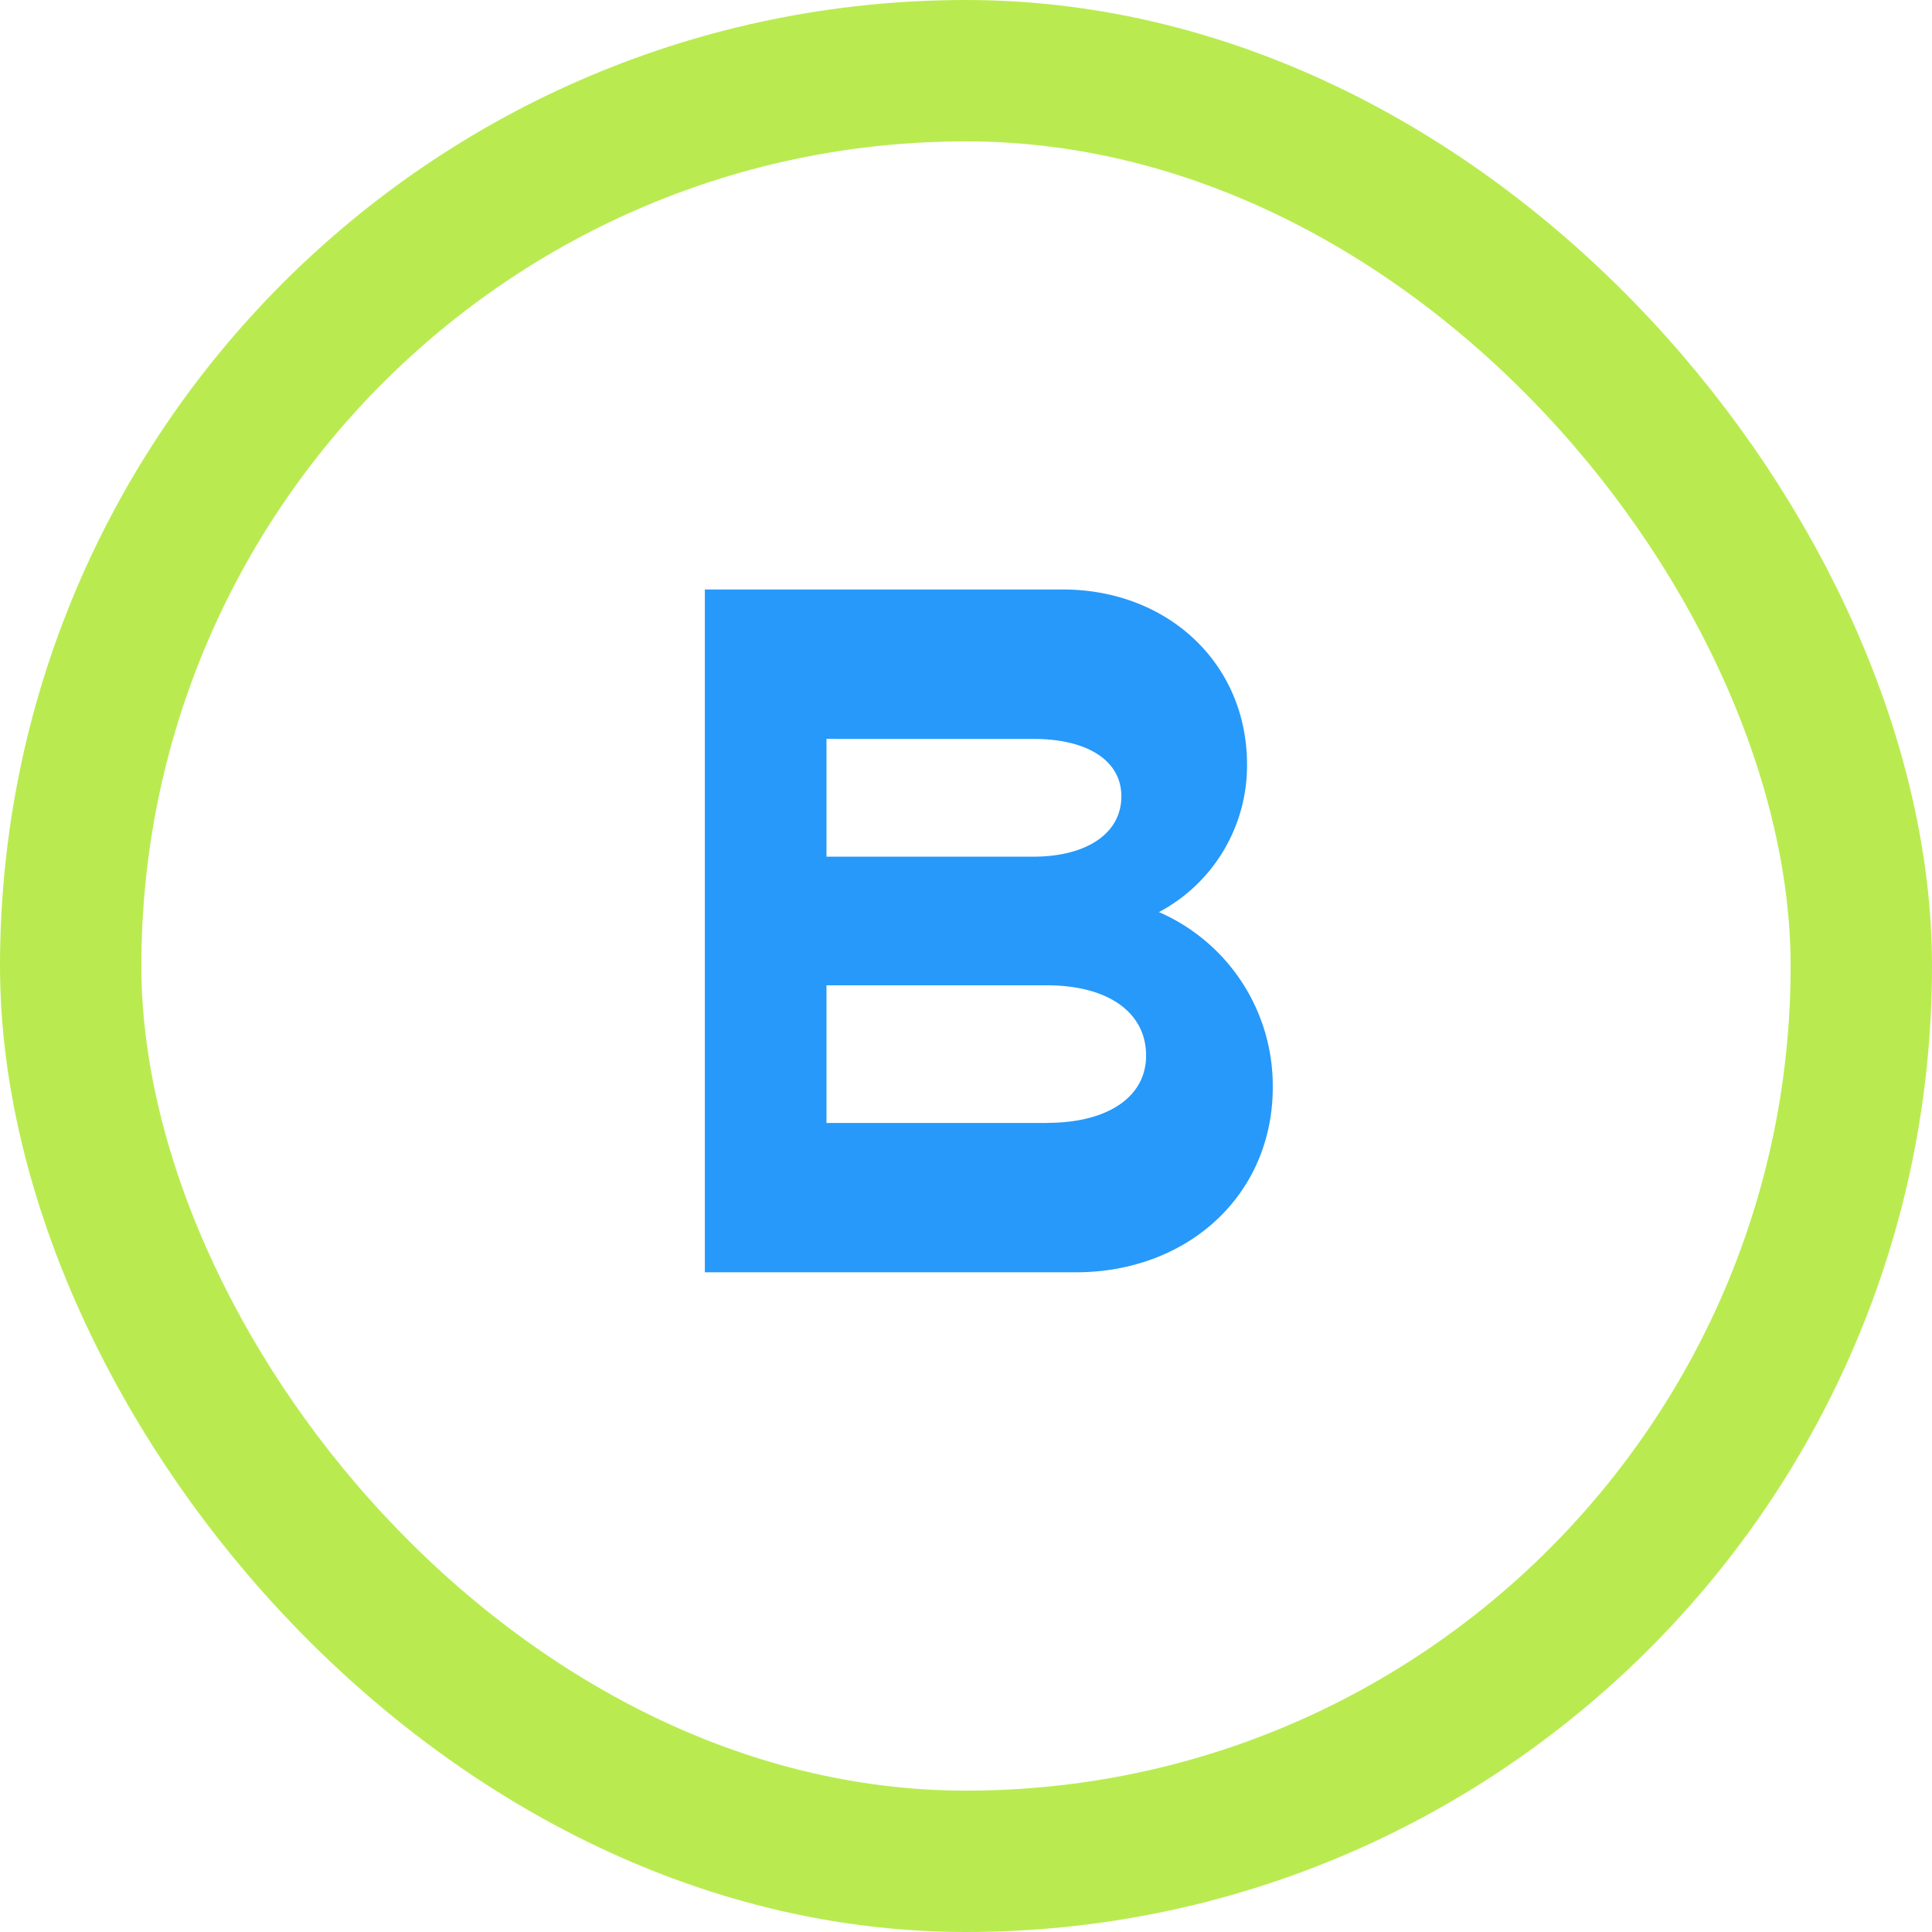
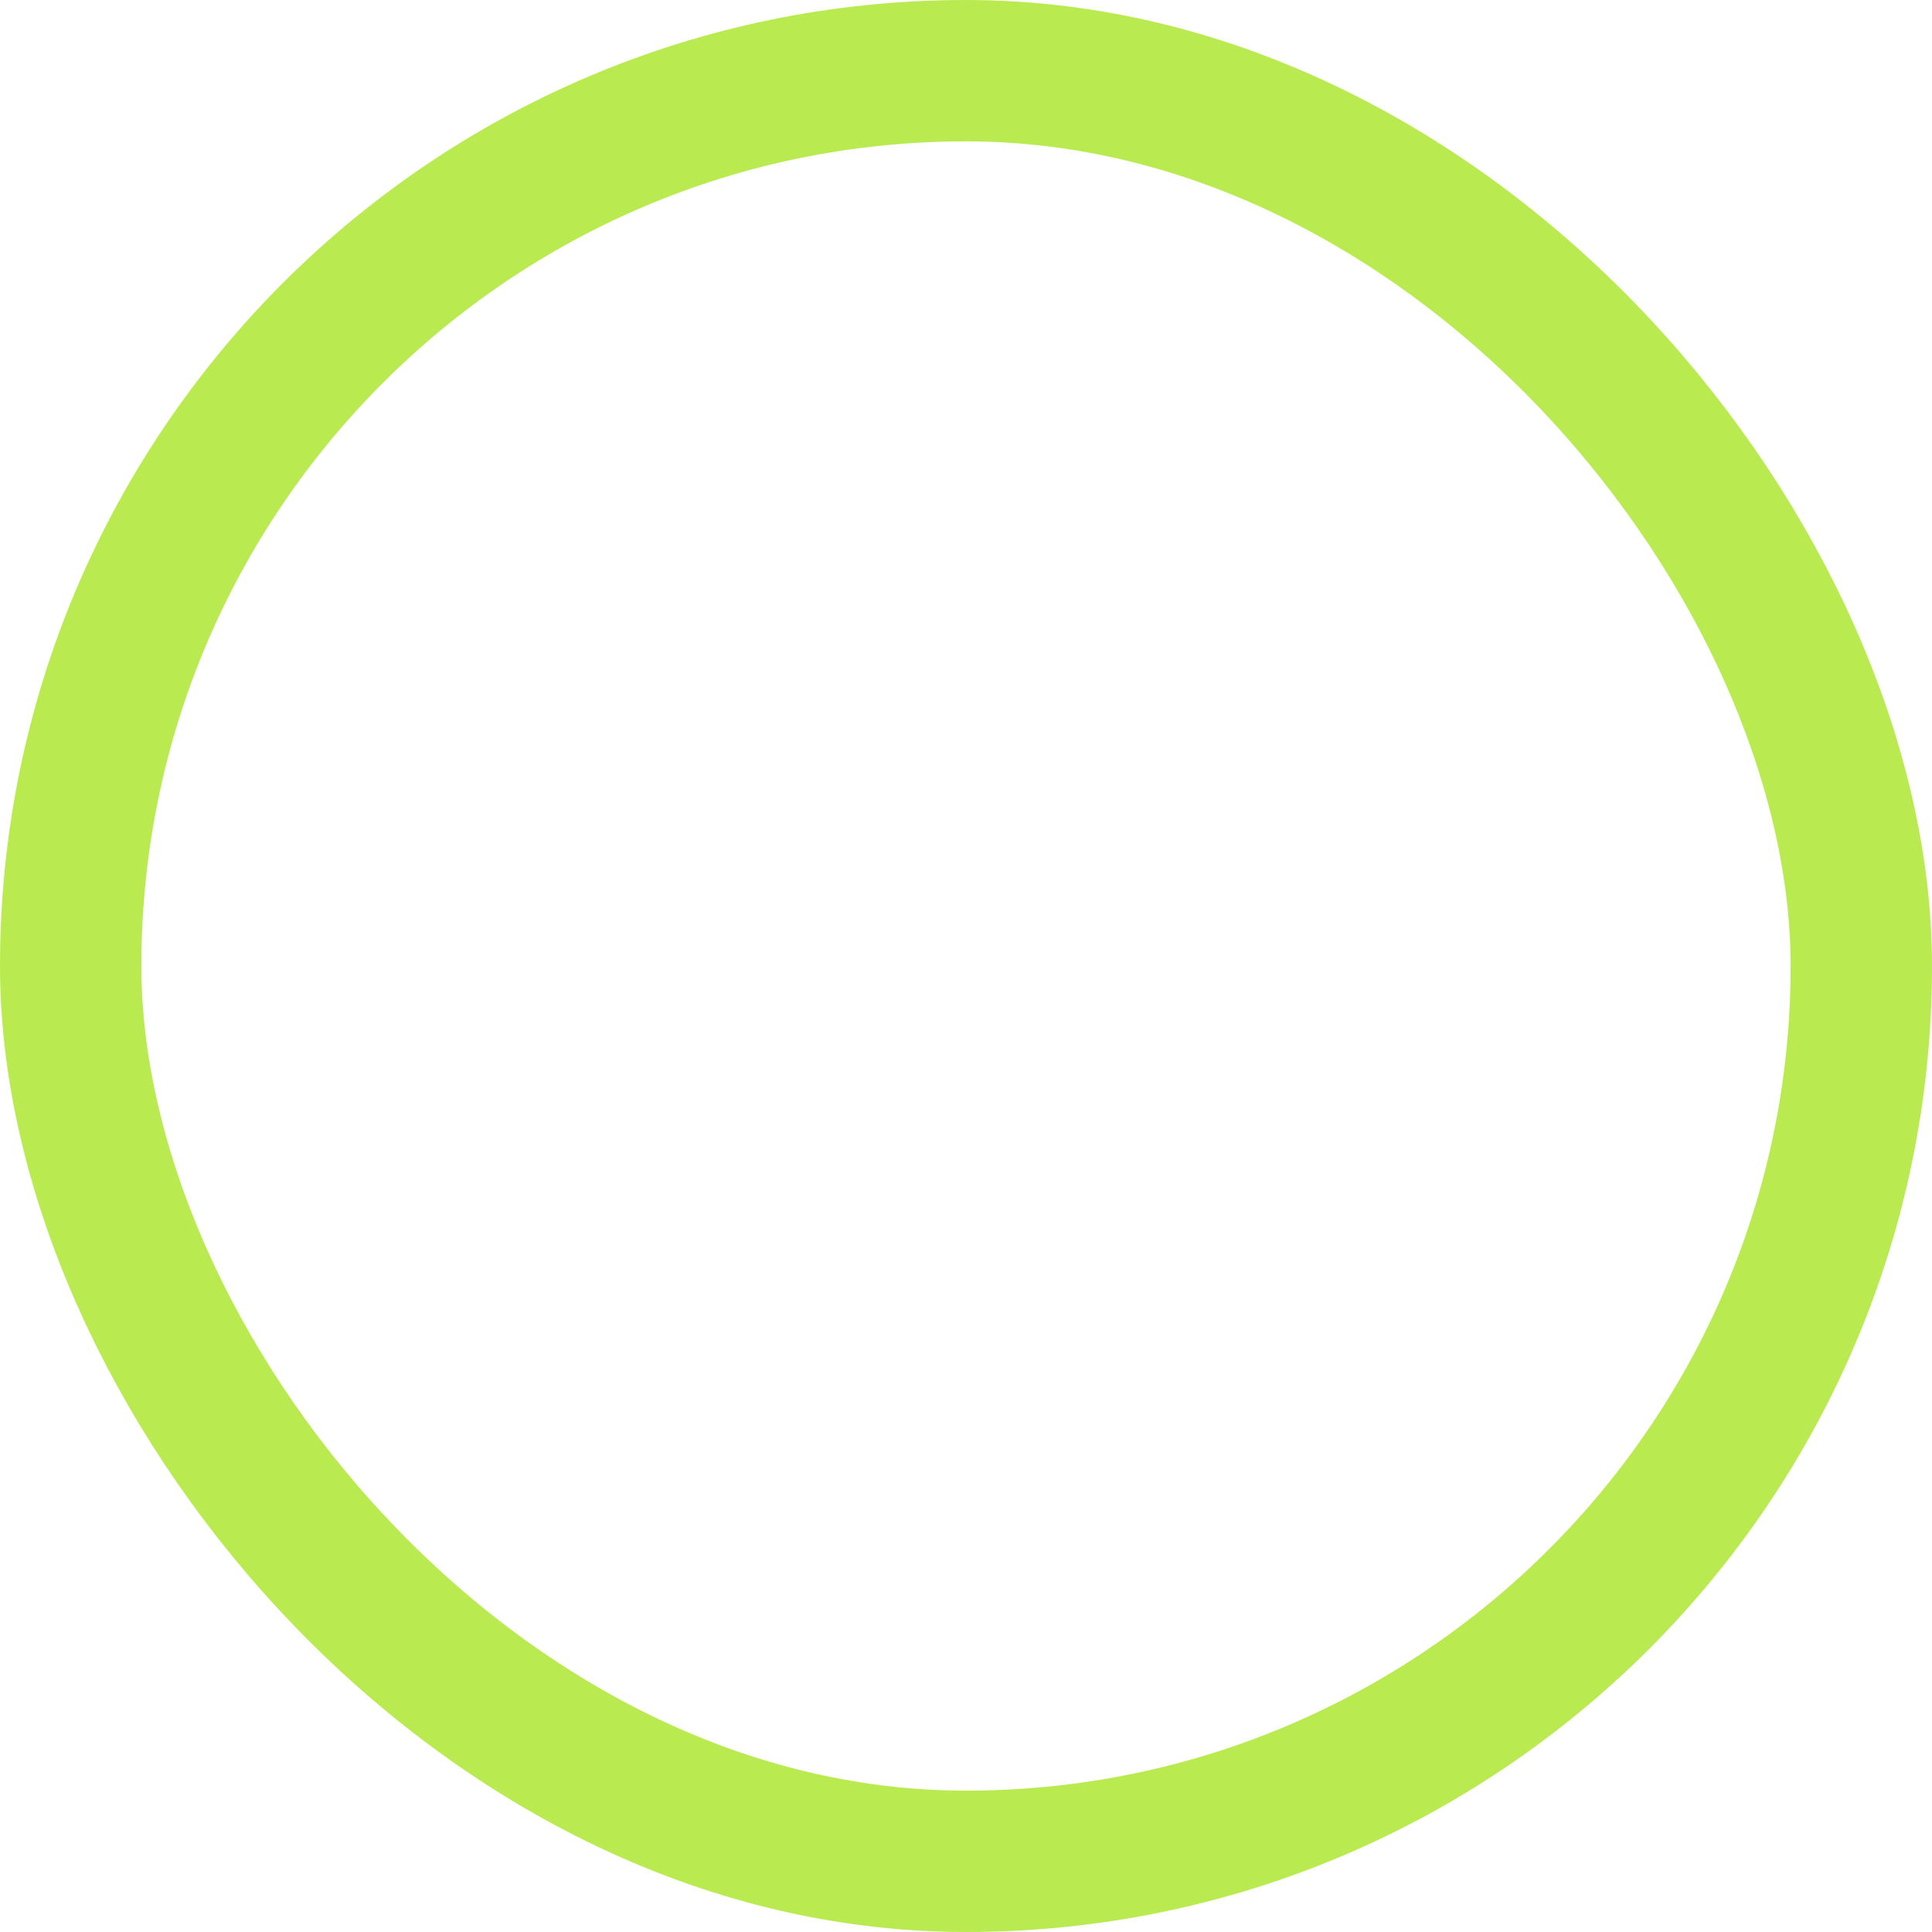
<svg xmlns="http://www.w3.org/2000/svg" width="82" height="82" viewBox="0 0 82 82">
  <g id="Group_7372" data-name="Group 7372" transform="translate(-642 -2800)">
    <g id="Rectangle_41" data-name="Rectangle 41" transform="translate(642 2800)" fill="none" stroke="#b9eb50" stroke-width="6">
      <rect width="82" height="82" rx="41" stroke="none" />
      <rect x="3" y="3" width="76" height="76" rx="38" fill="none" />
    </g>
-     <path id="Path_18723" data-name="Path 18723" d="M8.19-15.288a7.046,7.046,0,0,0,3.738-6.258c0-4.326-3.4-7.434-7.812-7.434h-15.2V0H4.662C9.408,0,13.02-3.276,13.02-7.854A8.042,8.042,0,0,0,8.19-15.288Zm-5.334-7.35c2.31,0,3.738.924,3.738,2.436,0,1.6-1.512,2.562-3.738,2.562H-5.922v-5Zm.588,16.3H-5.922V-12.18H3.444c2.562,0,4.2,1.134,4.2,2.982C7.644-7.434,6.006-6.342,3.444-6.342Z" transform="translate(683 2854)" fill="#2699fb" />
  </g>
</svg>